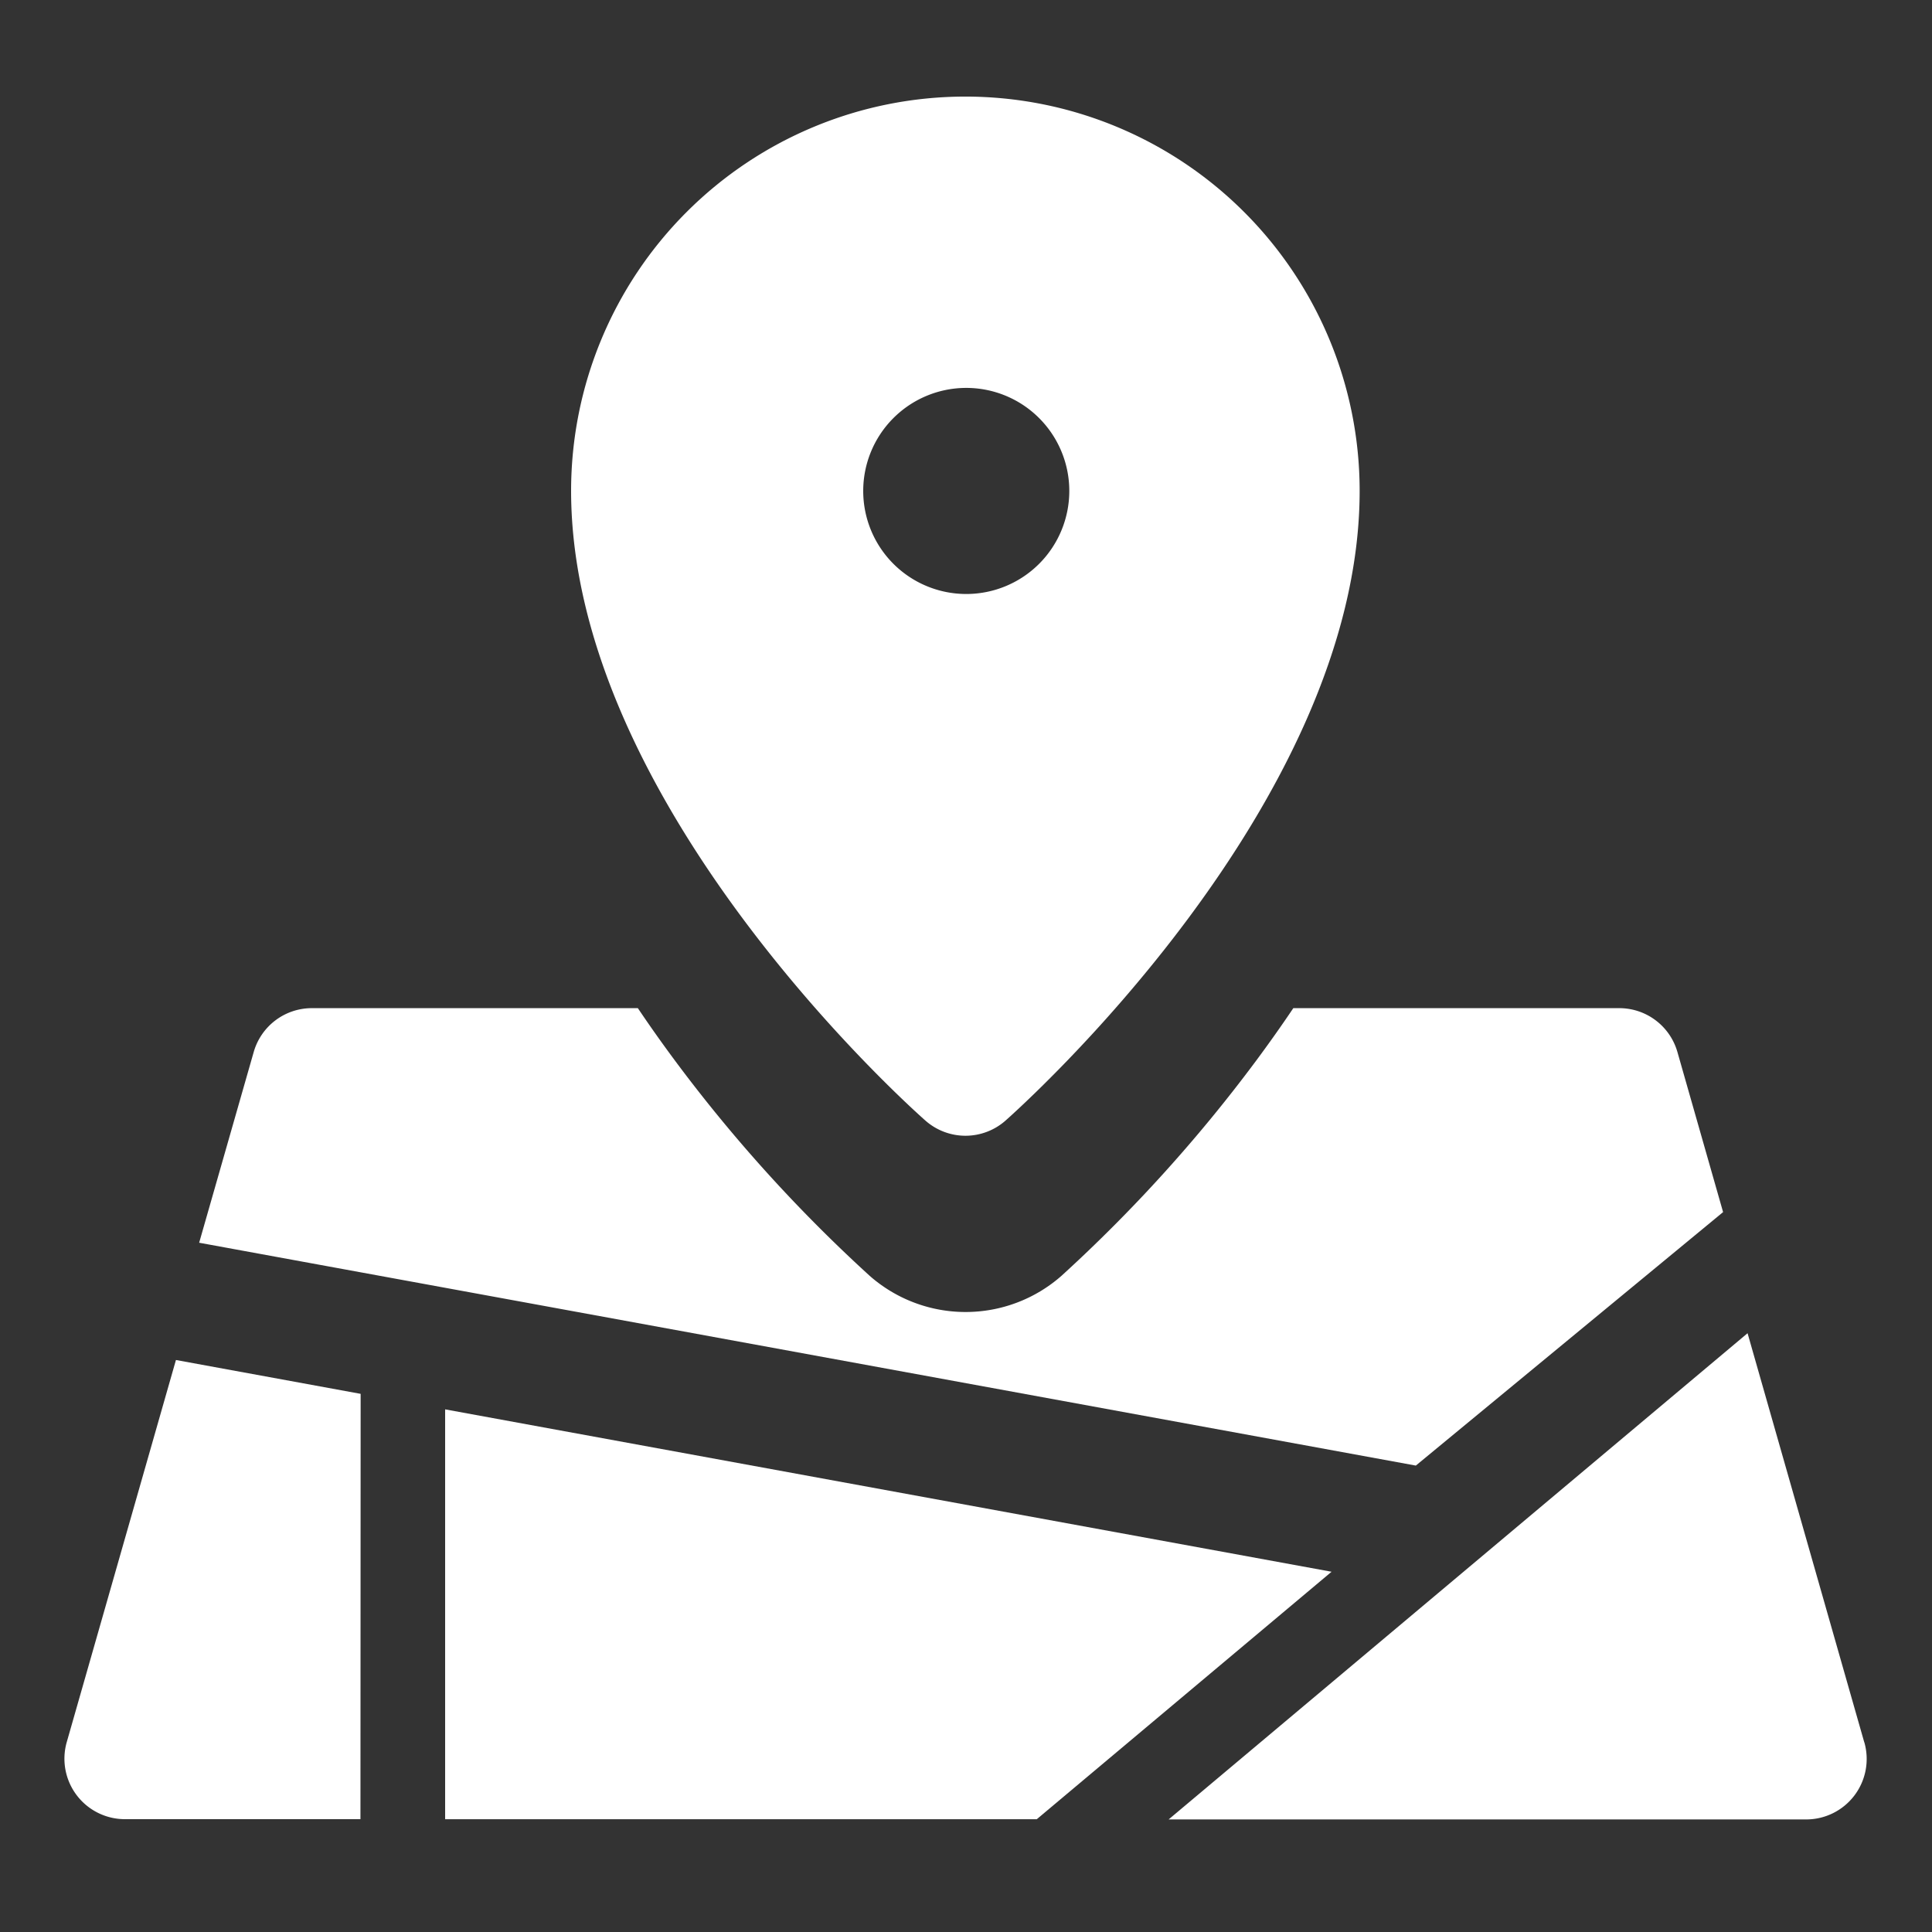
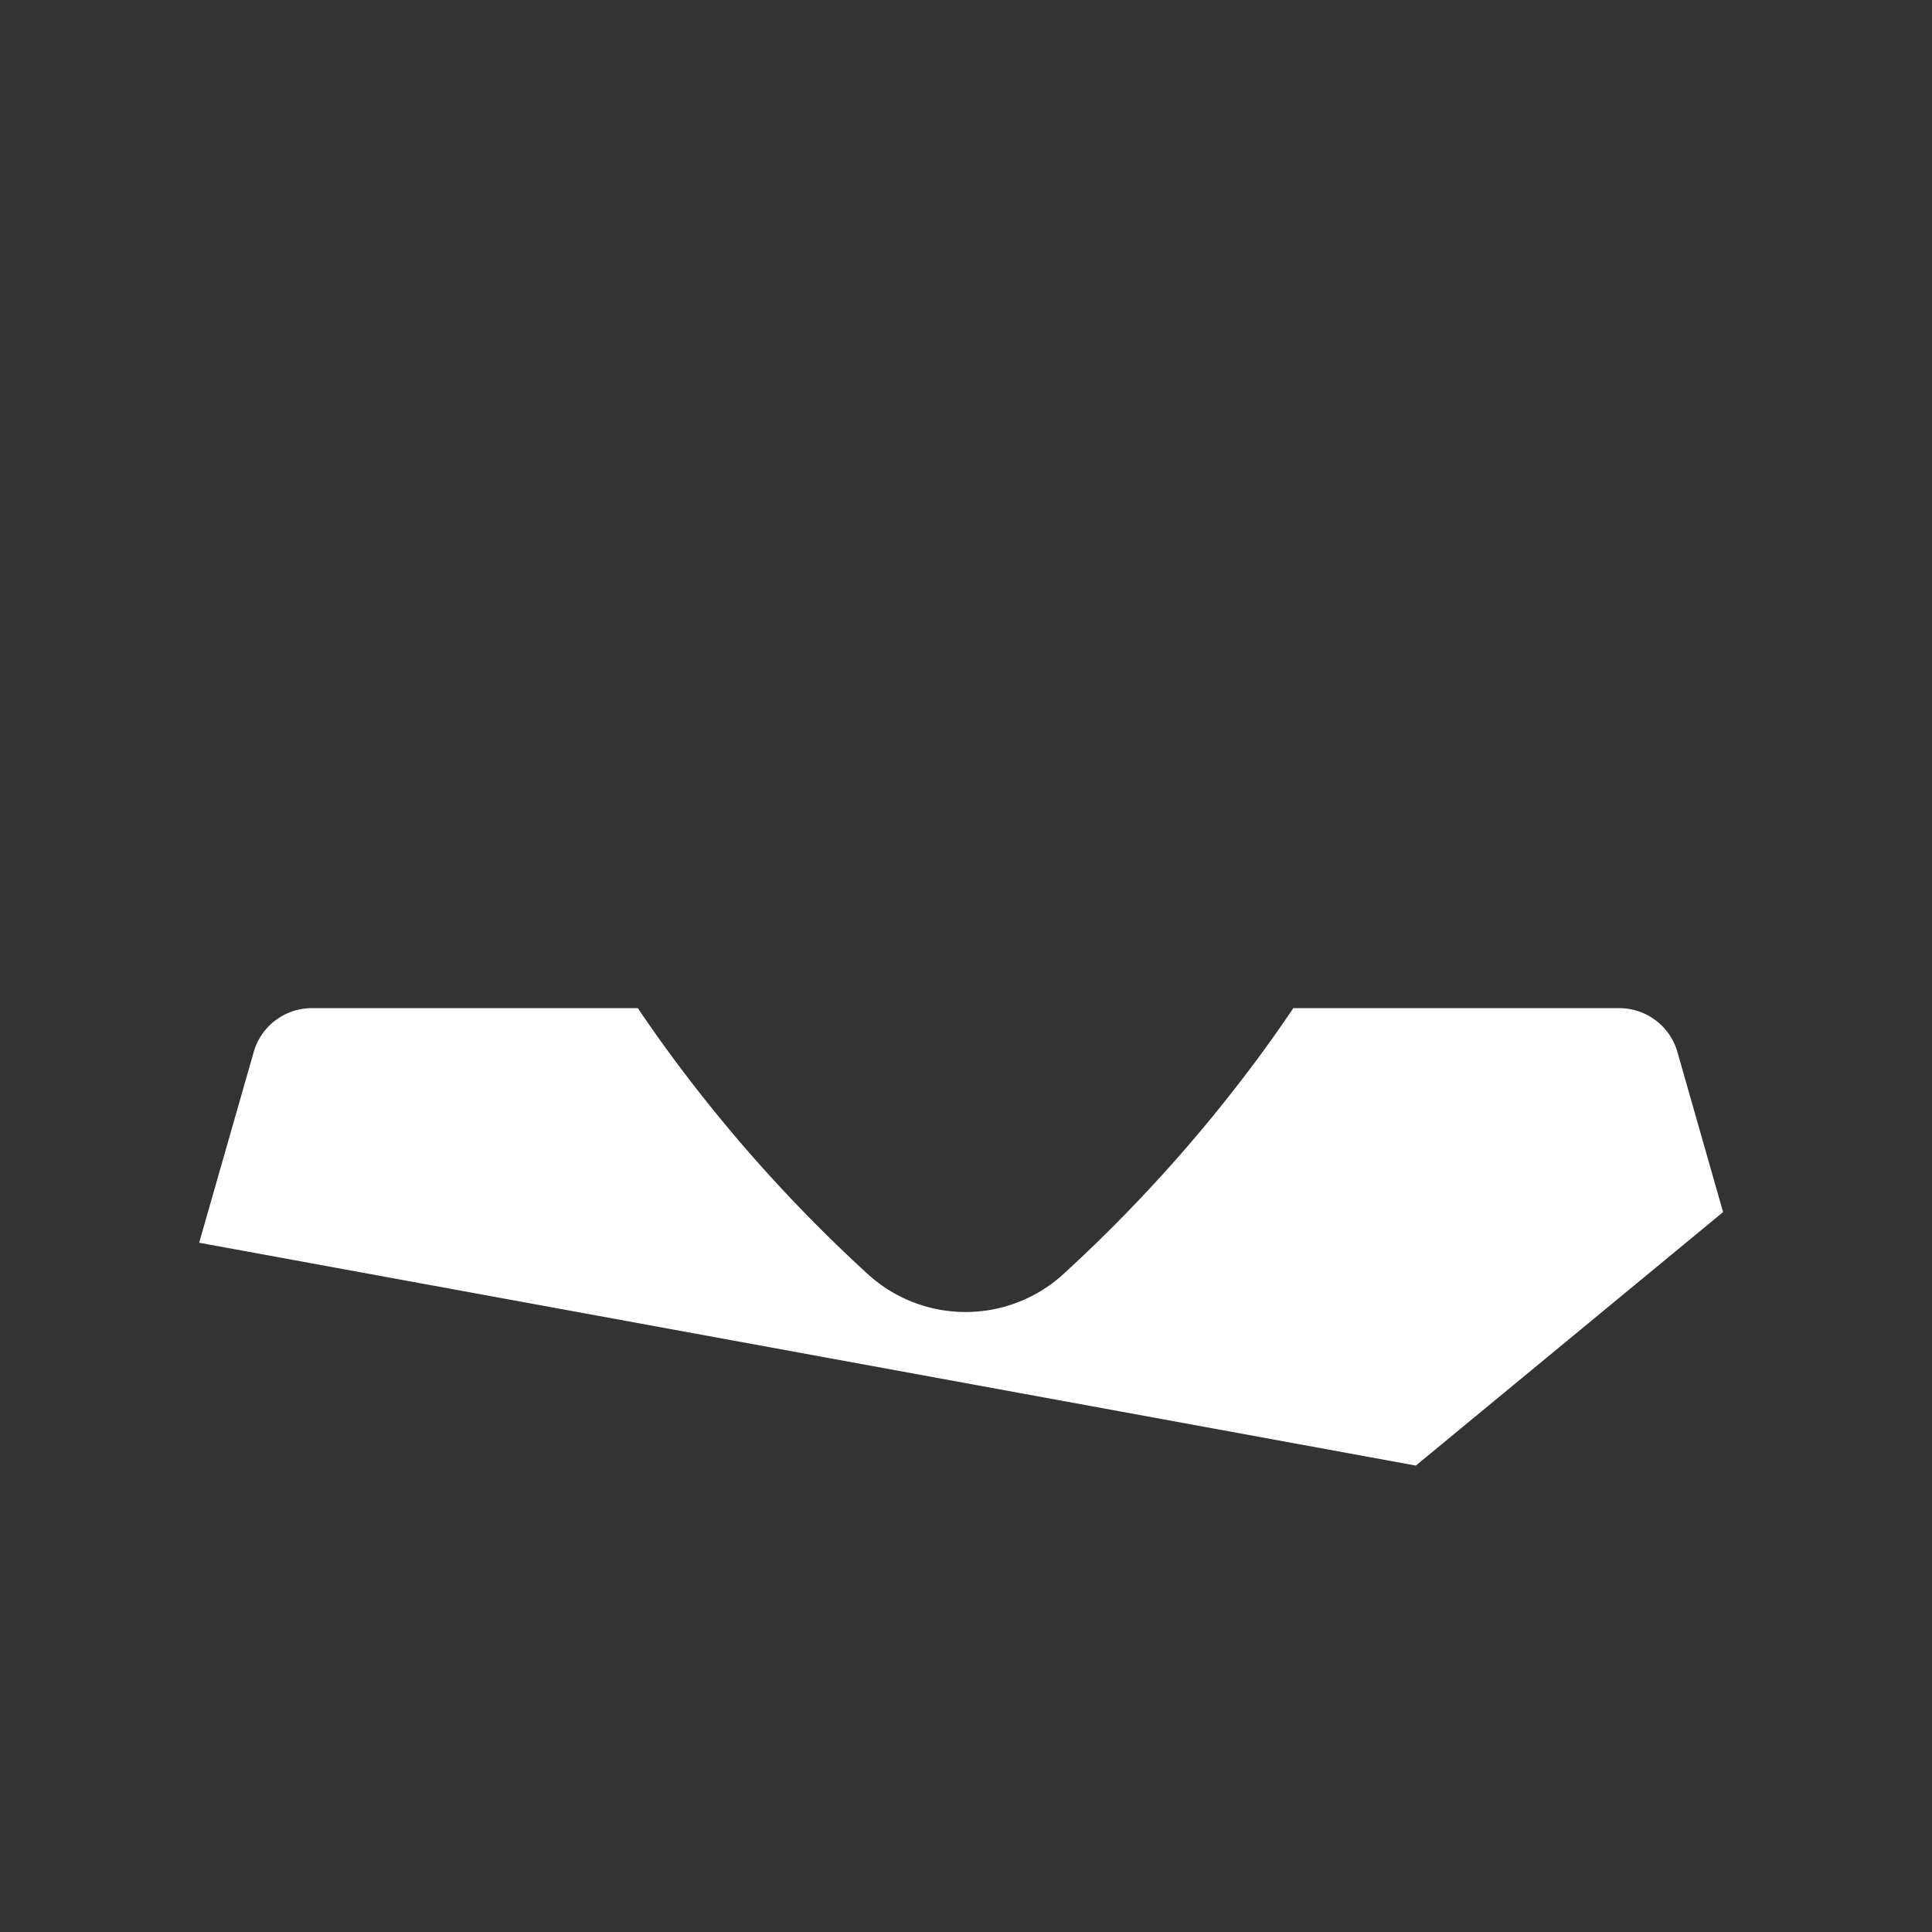
<svg xmlns="http://www.w3.org/2000/svg" width="60" height="60" viewBox="0 0 60 60">
  <rect x="0" y="0" width="60" height="60" fill="#333333" stroke="none" />
  <g transform="translate(-1581 -4075)">
    <g transform="translate(-2)">
-       <rect width="60" height="60" transform="translate(1583 4075)" fill="none" />
-     </g>
+       </g>
    <g transform="translate(1583 4060.988)">
-       <path d="M94.526,48.815a1.879,1.879,0,0,0,2.483,0c.449-.4,11-9.8,11-19.559a12.244,12.244,0,1,0-24.489,0C83.523,39.012,94.077,48.419,94.526,48.815Zm1.241-22.756a3.2,3.2,0,1,1-3.175,3.2,3.2,3.2,0,0,1,3.175-3.2Z" transform="translate(-67.784)" fill="#fff" />
      <path d="M69.527,158.5l-1.418-4.971a1.878,1.878,0,0,0-1.806-1.363H56.18q-.549.816-1.16,1.639a46.886,46.886,0,0,1-6.039,6.673,4.508,4.508,0,0,1-5.958,0,46.886,46.886,0,0,1-6.039-6.673q-.612-.824-1.16-1.639H25.7a1.878,1.878,0,0,0-1.806,1.363L22.2,159.451l37.785,6.921Z" transform="translate(-18.015 -106.845)" fill="#fff" />
-       <path d="M203.578,212.595l-3.623-12.7-17.979,15.1h19.8a1.878,1.878,0,0,0,1.806-2.394Z" transform="translate(-147.683 -144.479)" fill="#fff" />
-       <path d="M9.2,205.363l-5.736-1.051L.073,216.179a1.878,1.878,0,0,0,1.806,2.393H9.194Z" transform="translate(0 -148.064)" fill="#fff" />
-       <path d="M62.746,212.445v12.728H81.12l9.155-7.685Z" transform="translate(-50.922 -154.664)" fill="#fff" />
    </g>
  </g>
</svg>